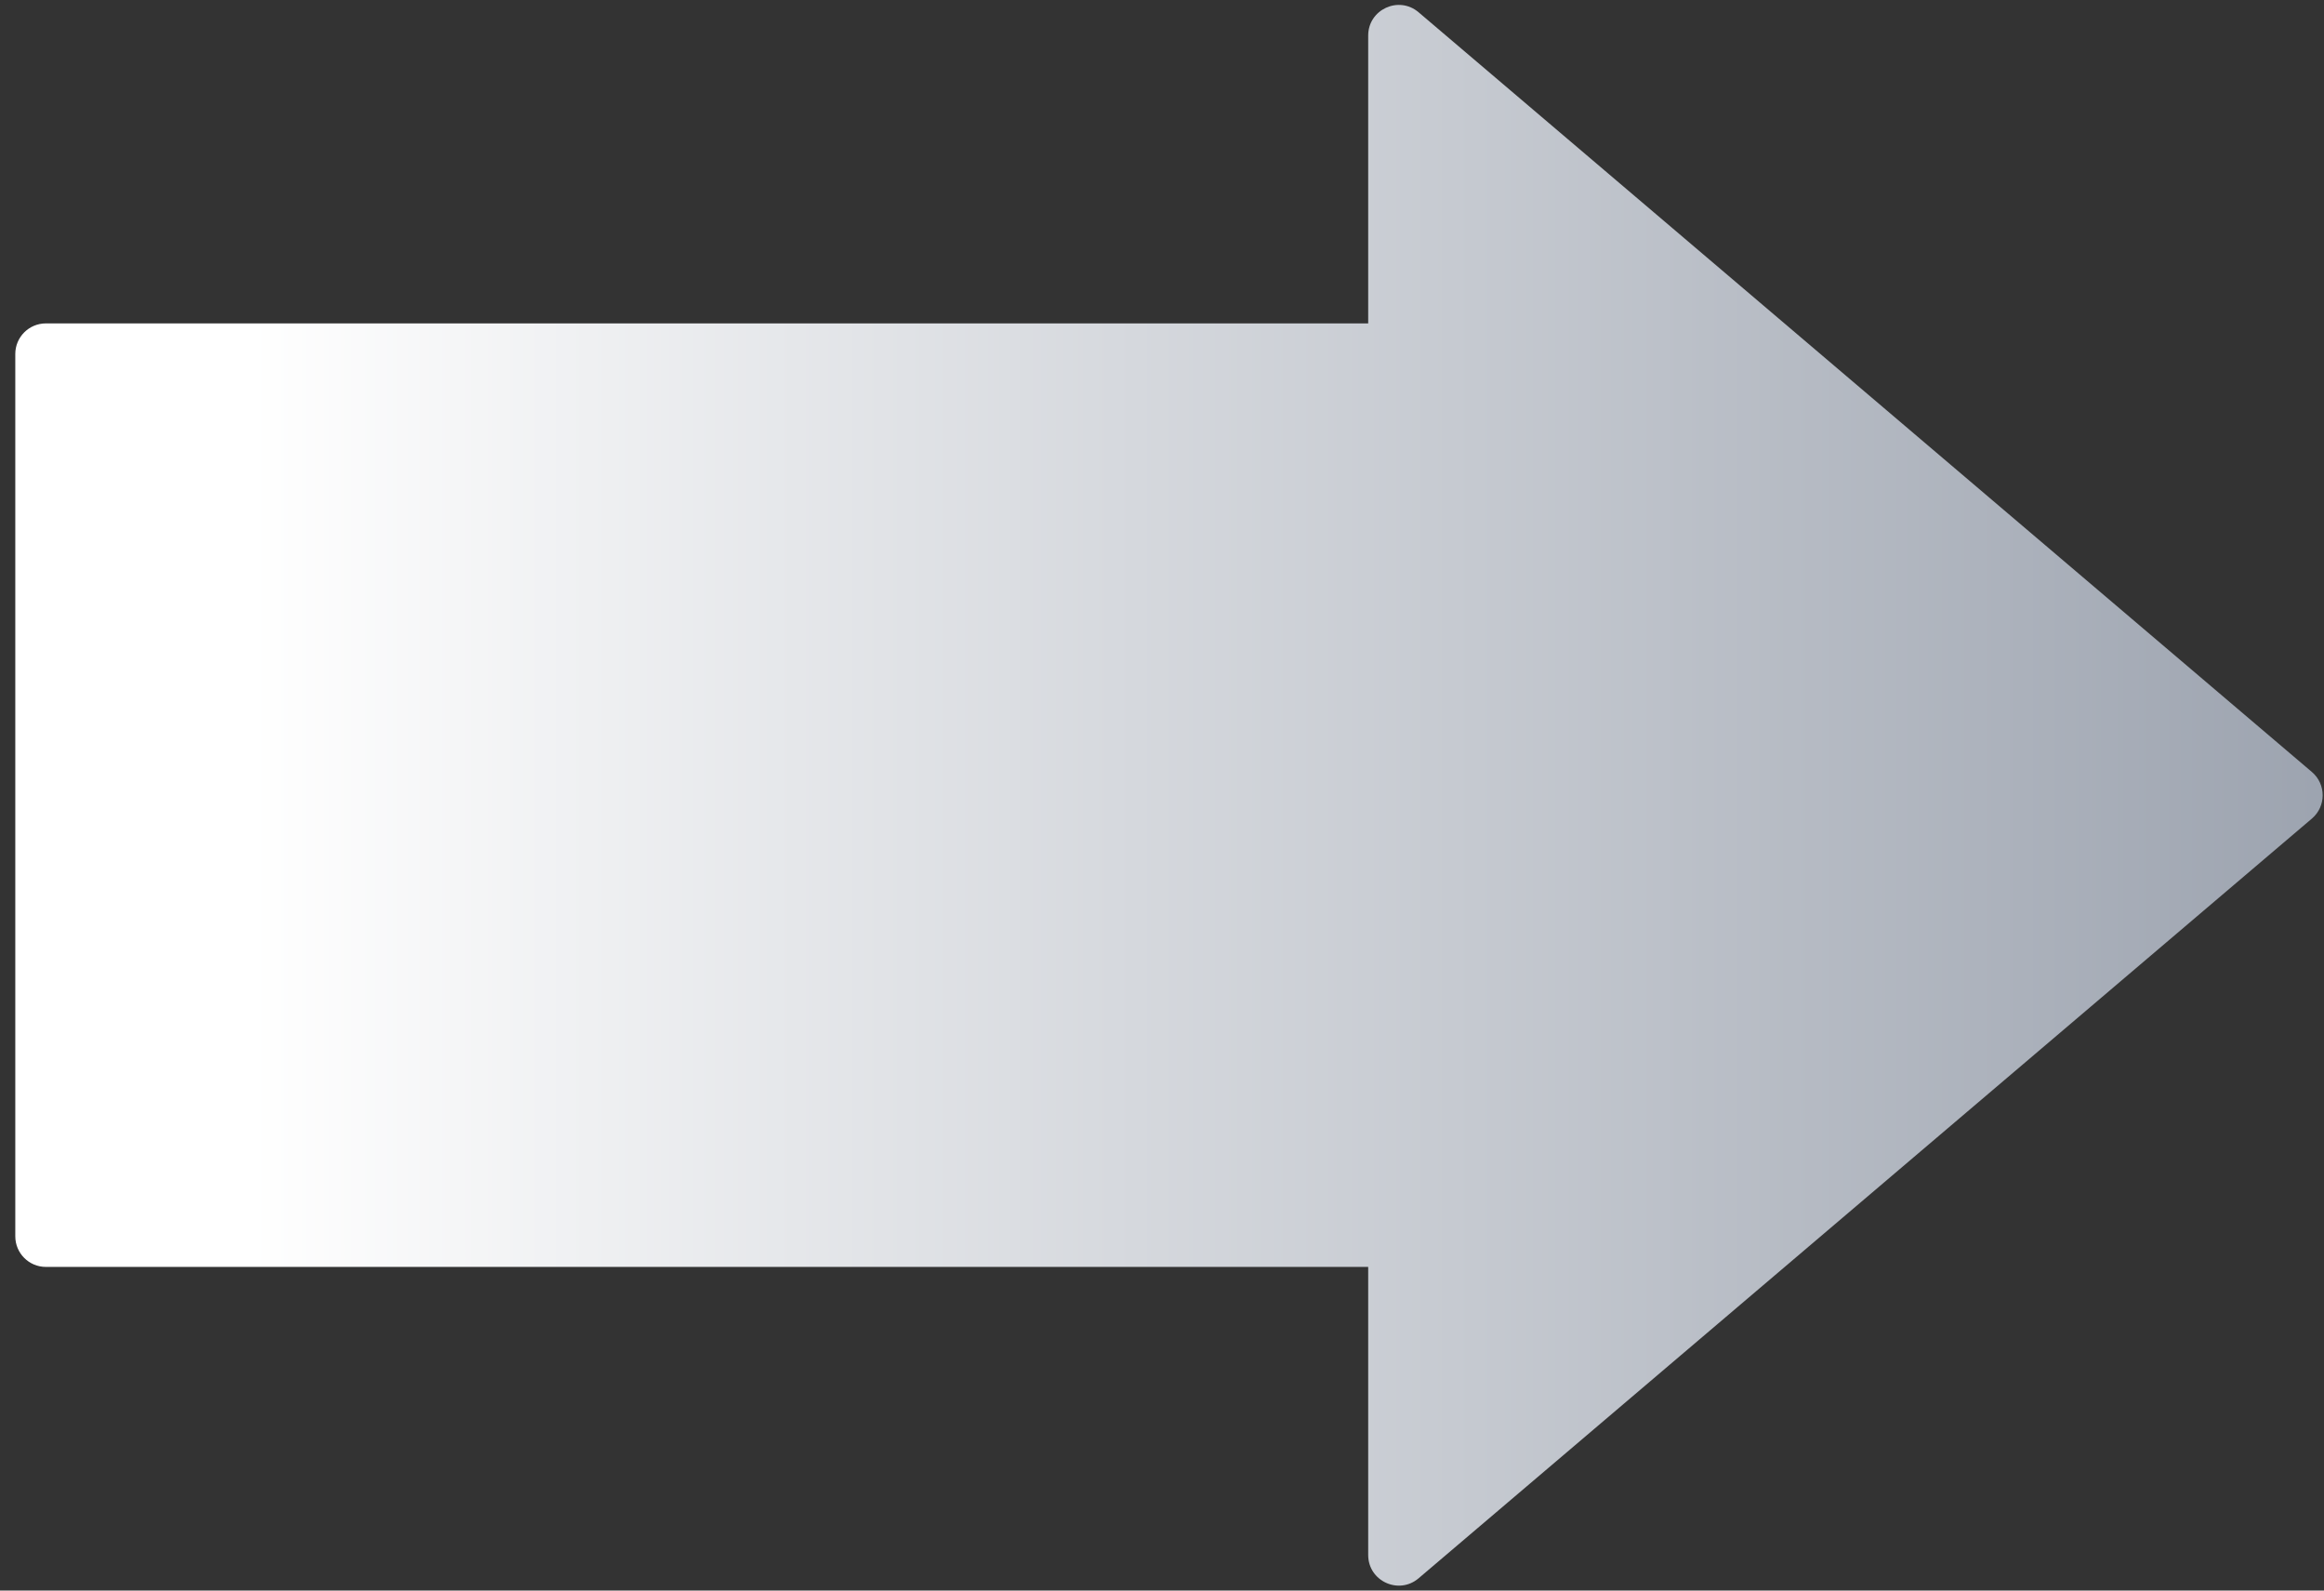
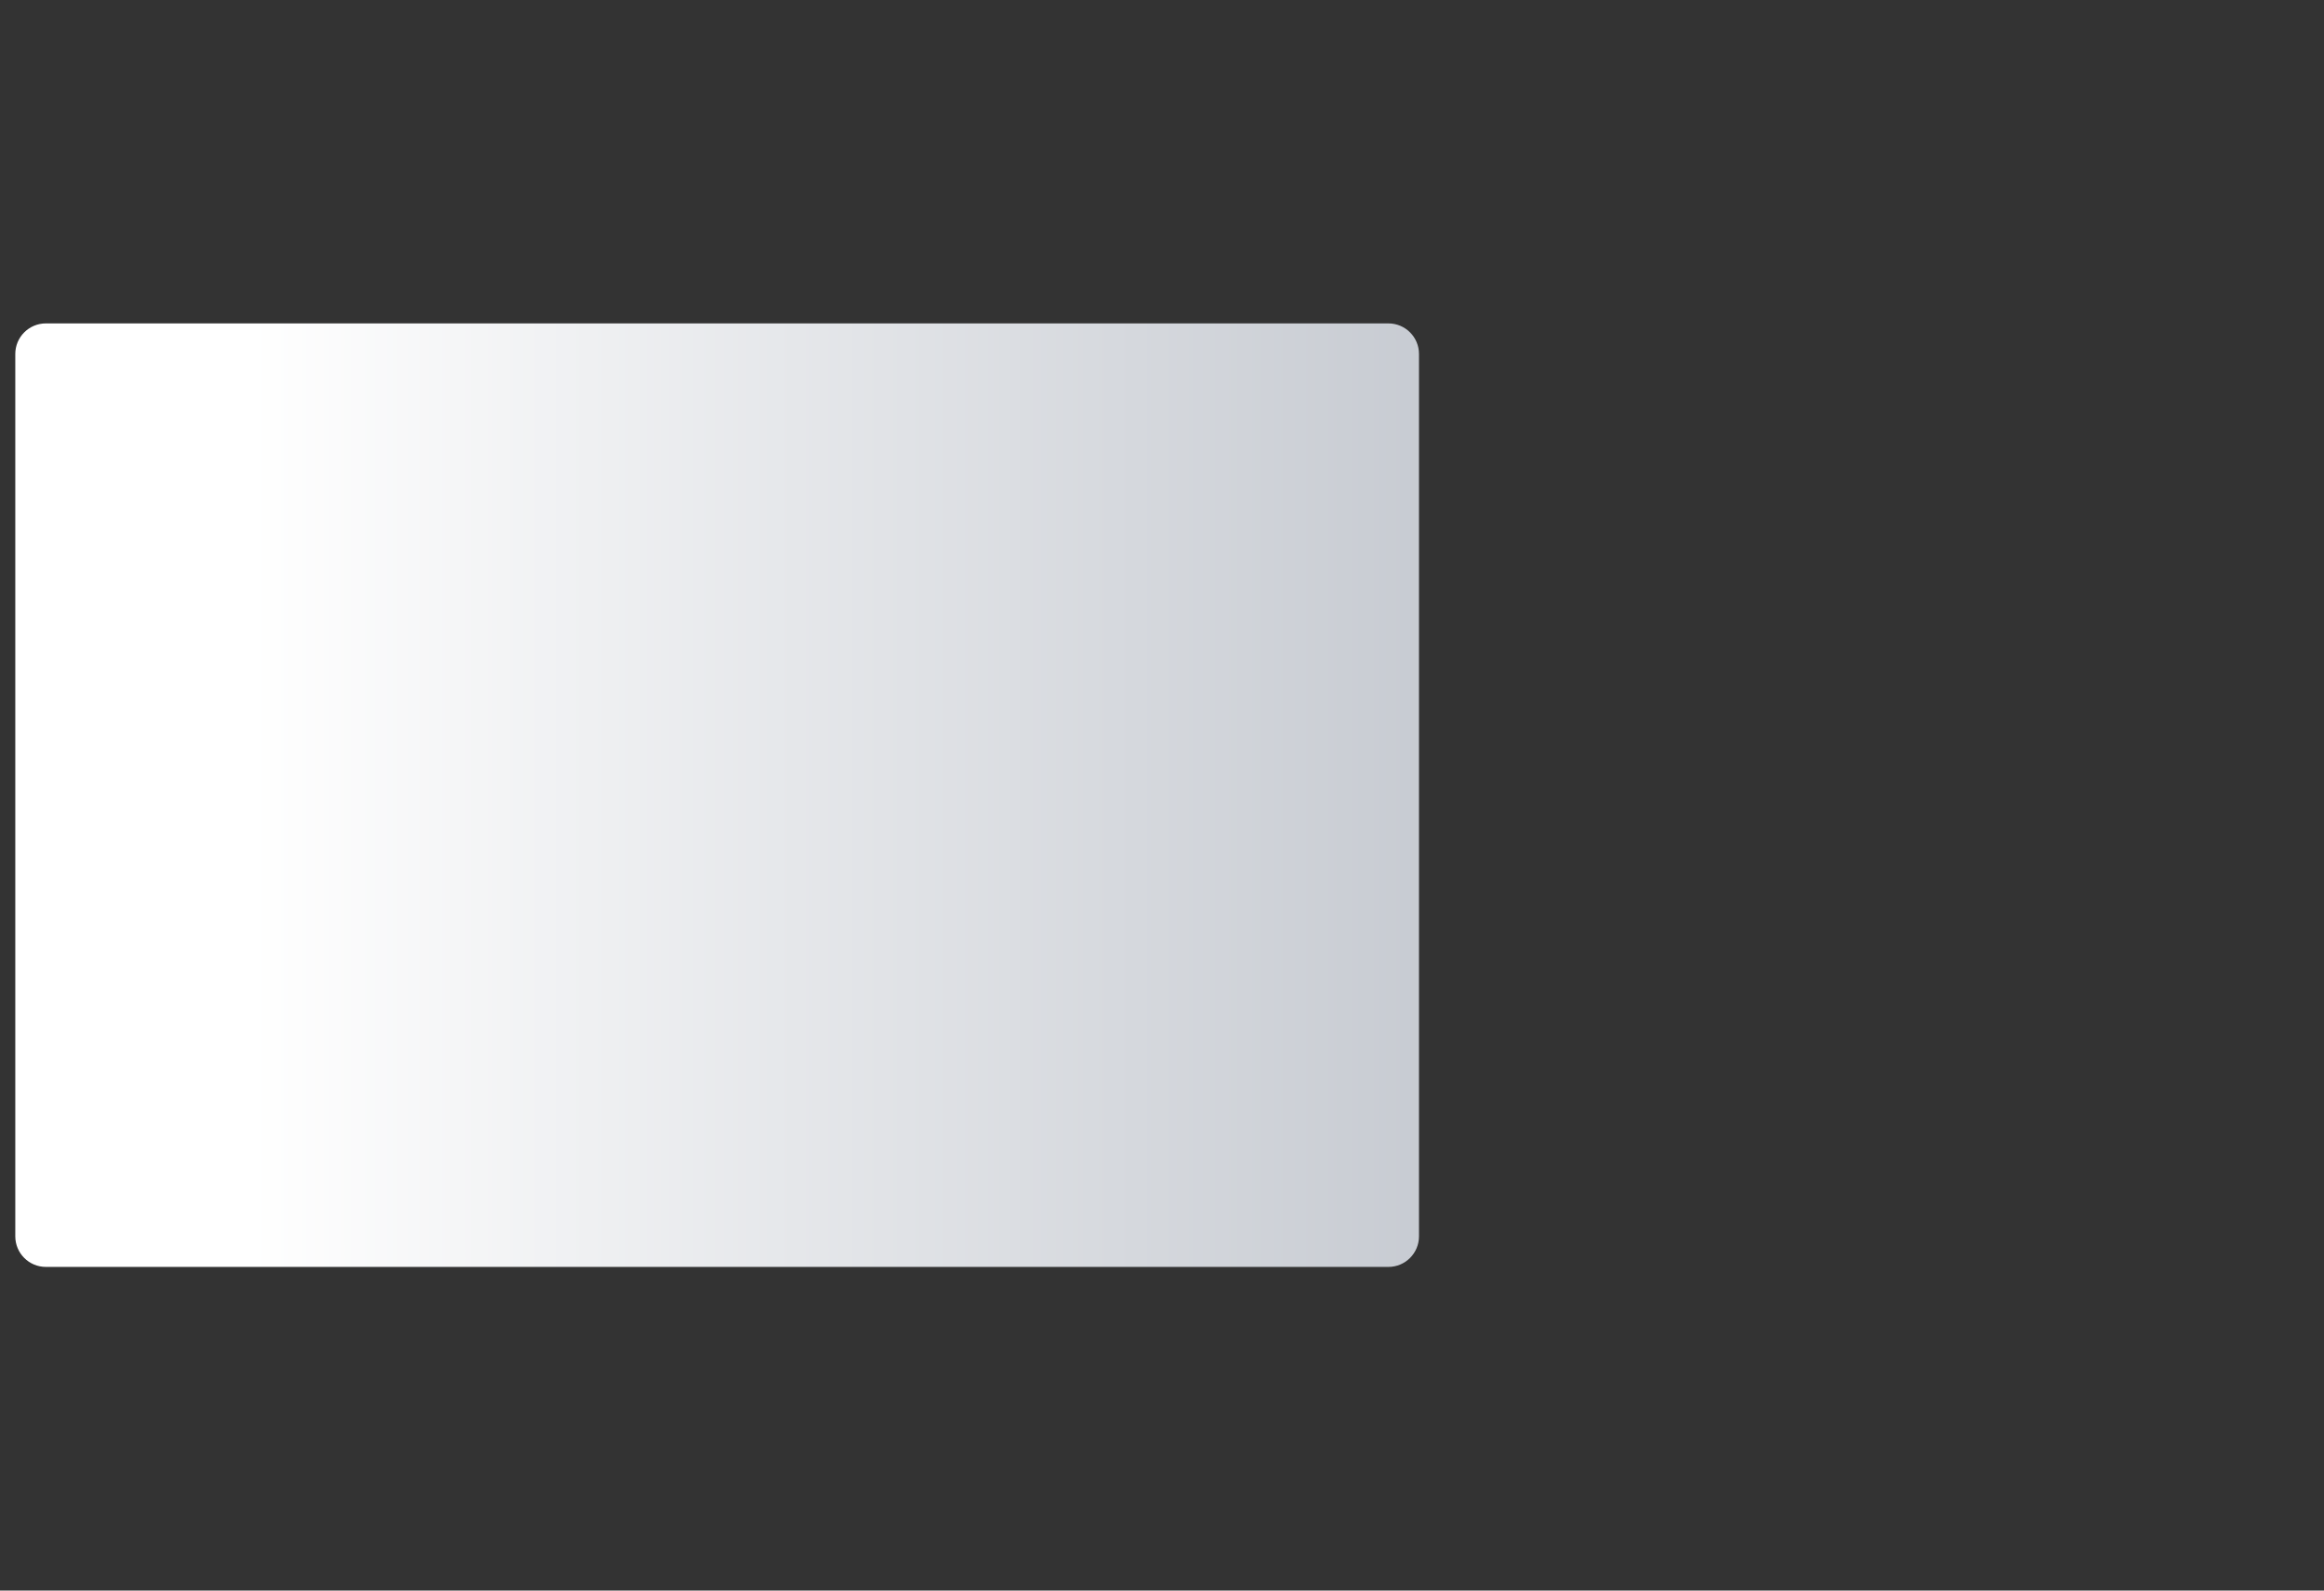
<svg xmlns="http://www.w3.org/2000/svg" width="76" height="52" viewBox="0 0 76 52" fill="none">
  <rect x="0" y="0" width="76" height="52" fill="#333333" stroke="none" />
  <g id="Arrow">
-     <path d="M44.743 50.837C44.743 51.69 45.741 52.151 46.391 51.599L75.604 26.762C76.074 26.363 76.074 25.637 75.604 25.238L46.391 0.401C45.741 -0.151 44.743 0.31 44.743 1.163V50.837Z" fill="url(#paint0_linear_6573_1175)" />
    <path d="M46.404 11.573C46.404 11.02 45.956 10.573 45.404 10.573H1.5C0.948 10.573 0.5 11.02 0.5 11.573V40.419C0.5 40.971 0.948 41.419 1.5 41.419H45.404C45.956 41.419 46.404 40.971 46.404 40.419V11.573Z" fill="url(#paint1_linear_6573_1175)" />
  </g>
  <defs>
    <linearGradient id="paint0_linear_6573_1175" x1="76.5" y1="26" x2="8.159" y2="26" gradientUnits="userSpaceOnUse">
      <stop stop-color="#9CA3AF" />
      <stop offset="1" stop-color="white" />
    </linearGradient>
    <linearGradient id="paint1_linear_6573_1175" x1="76.5" y1="26" x2="8.159" y2="26" gradientUnits="userSpaceOnUse">
      <stop stop-color="#9CA3AF" />
      <stop offset="1" stop-color="white" />
    </linearGradient>
  </defs>
</svg>